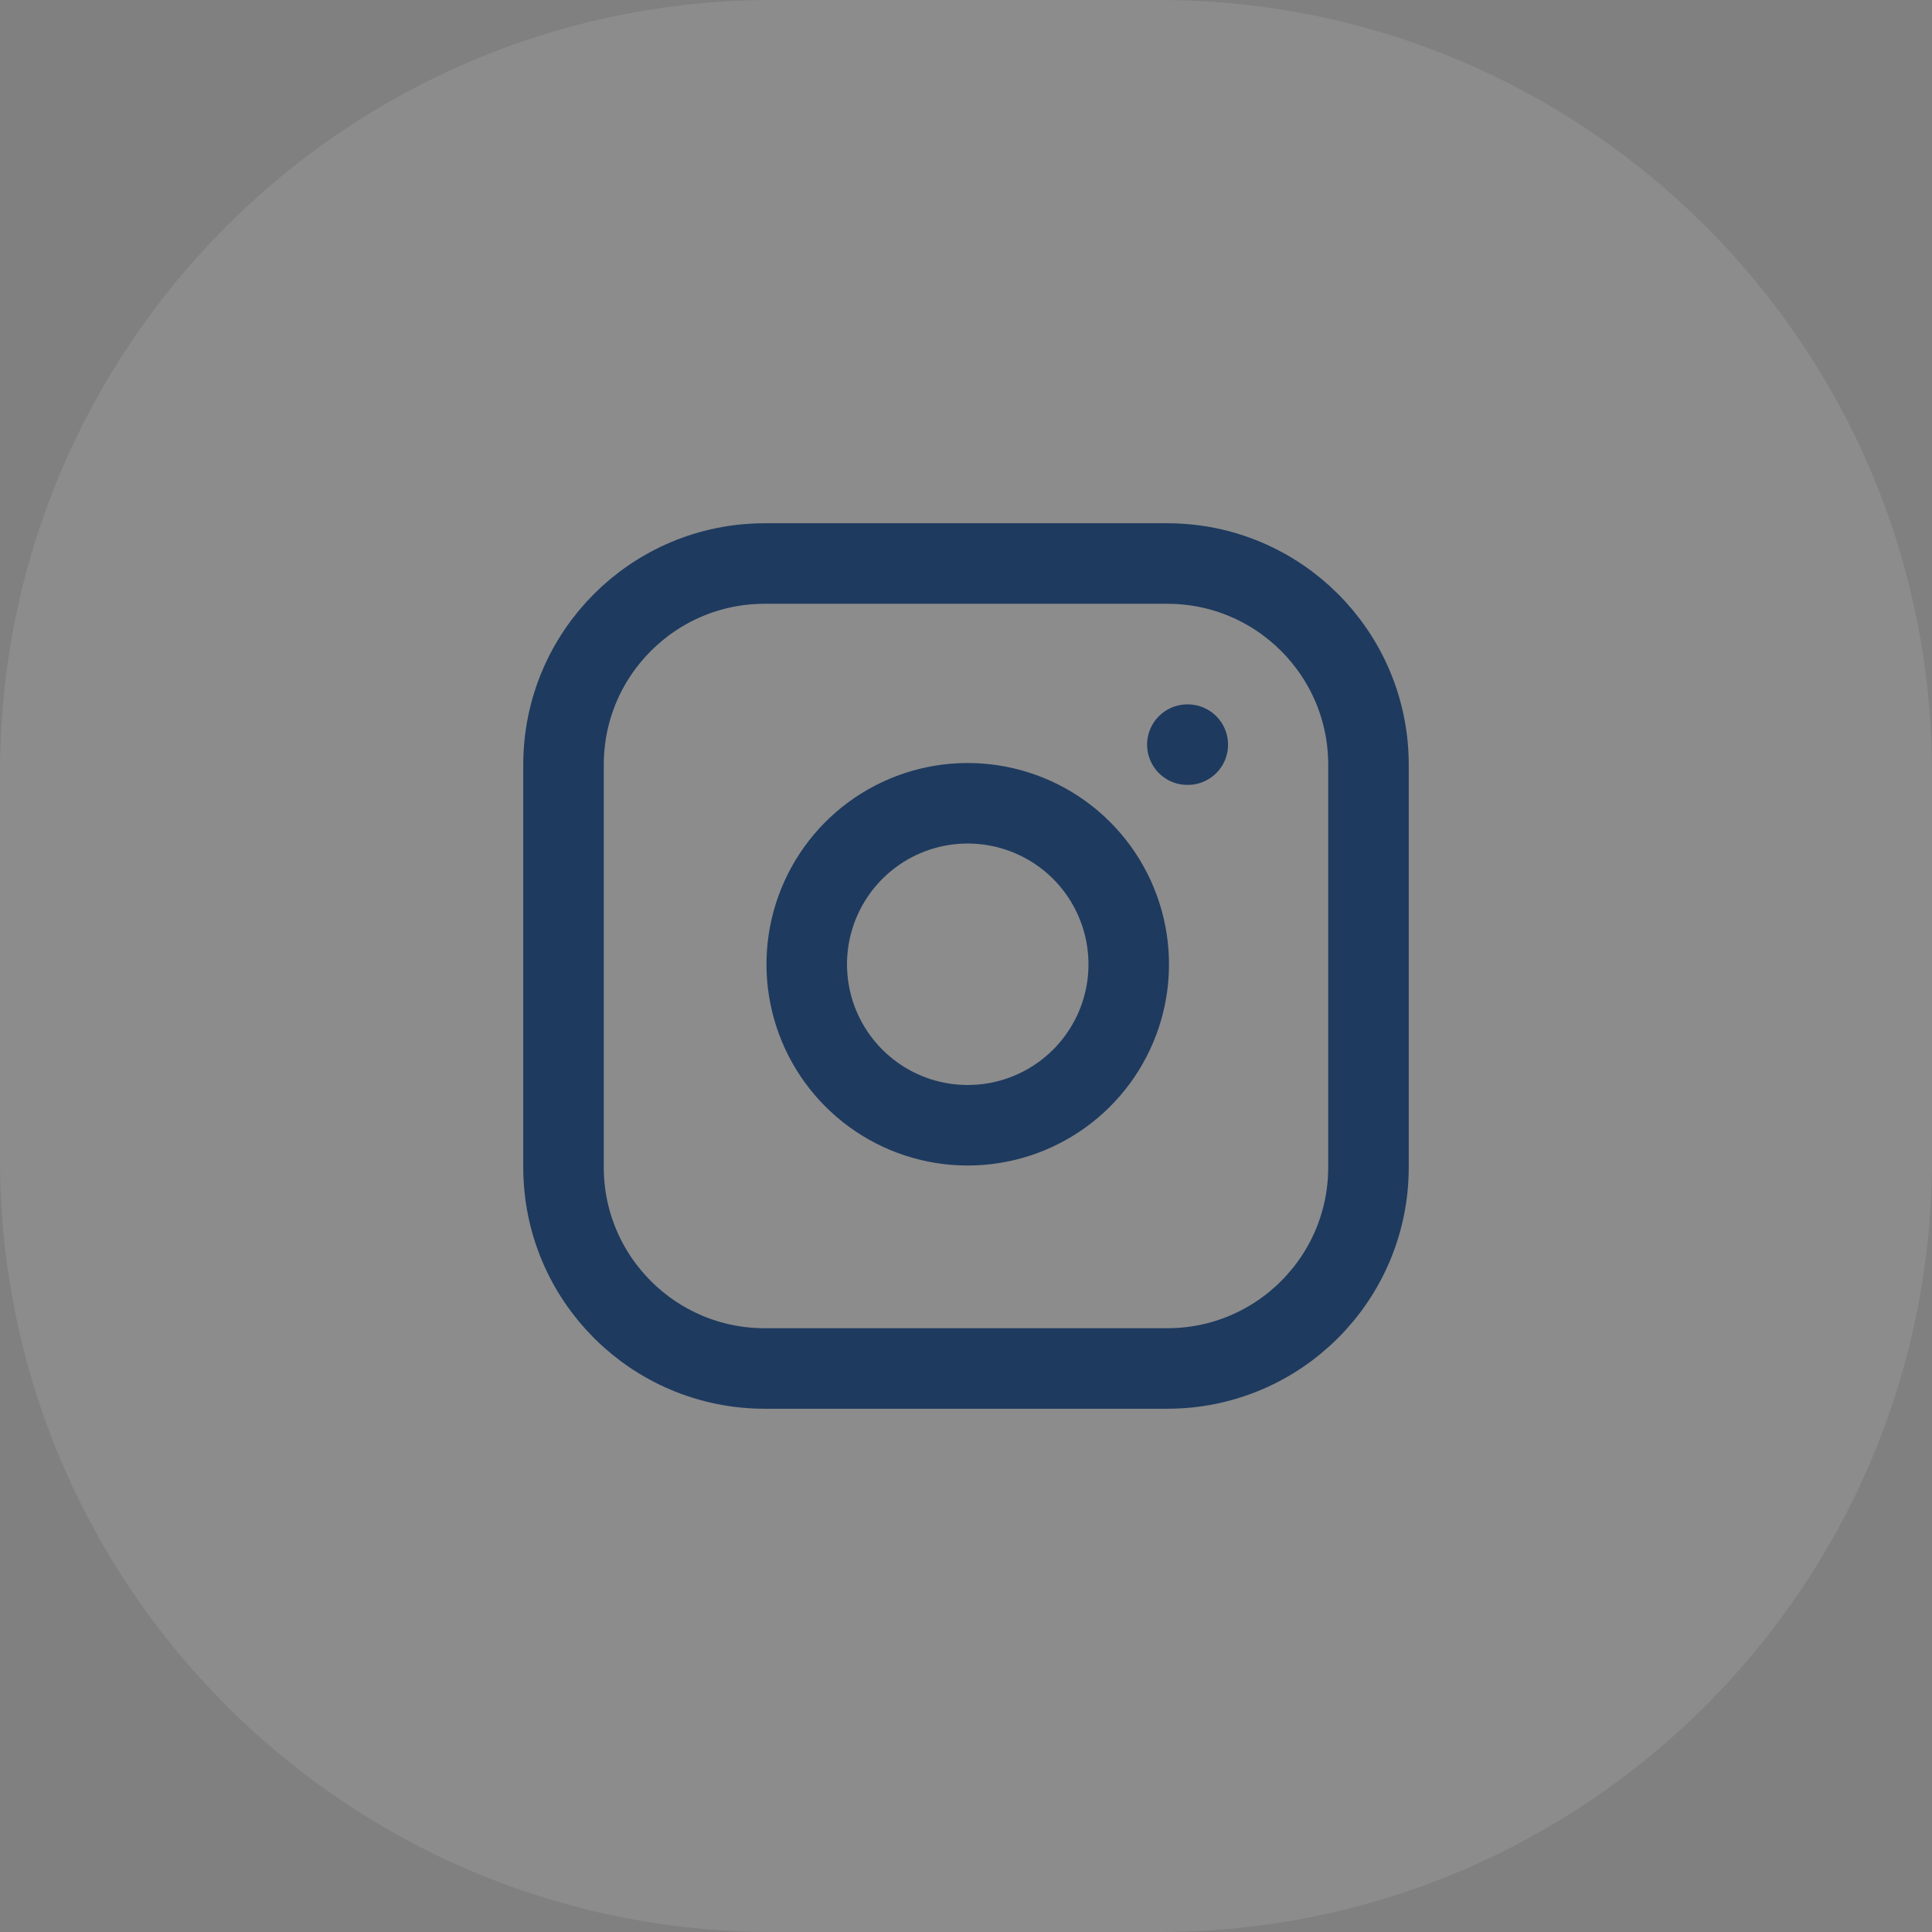
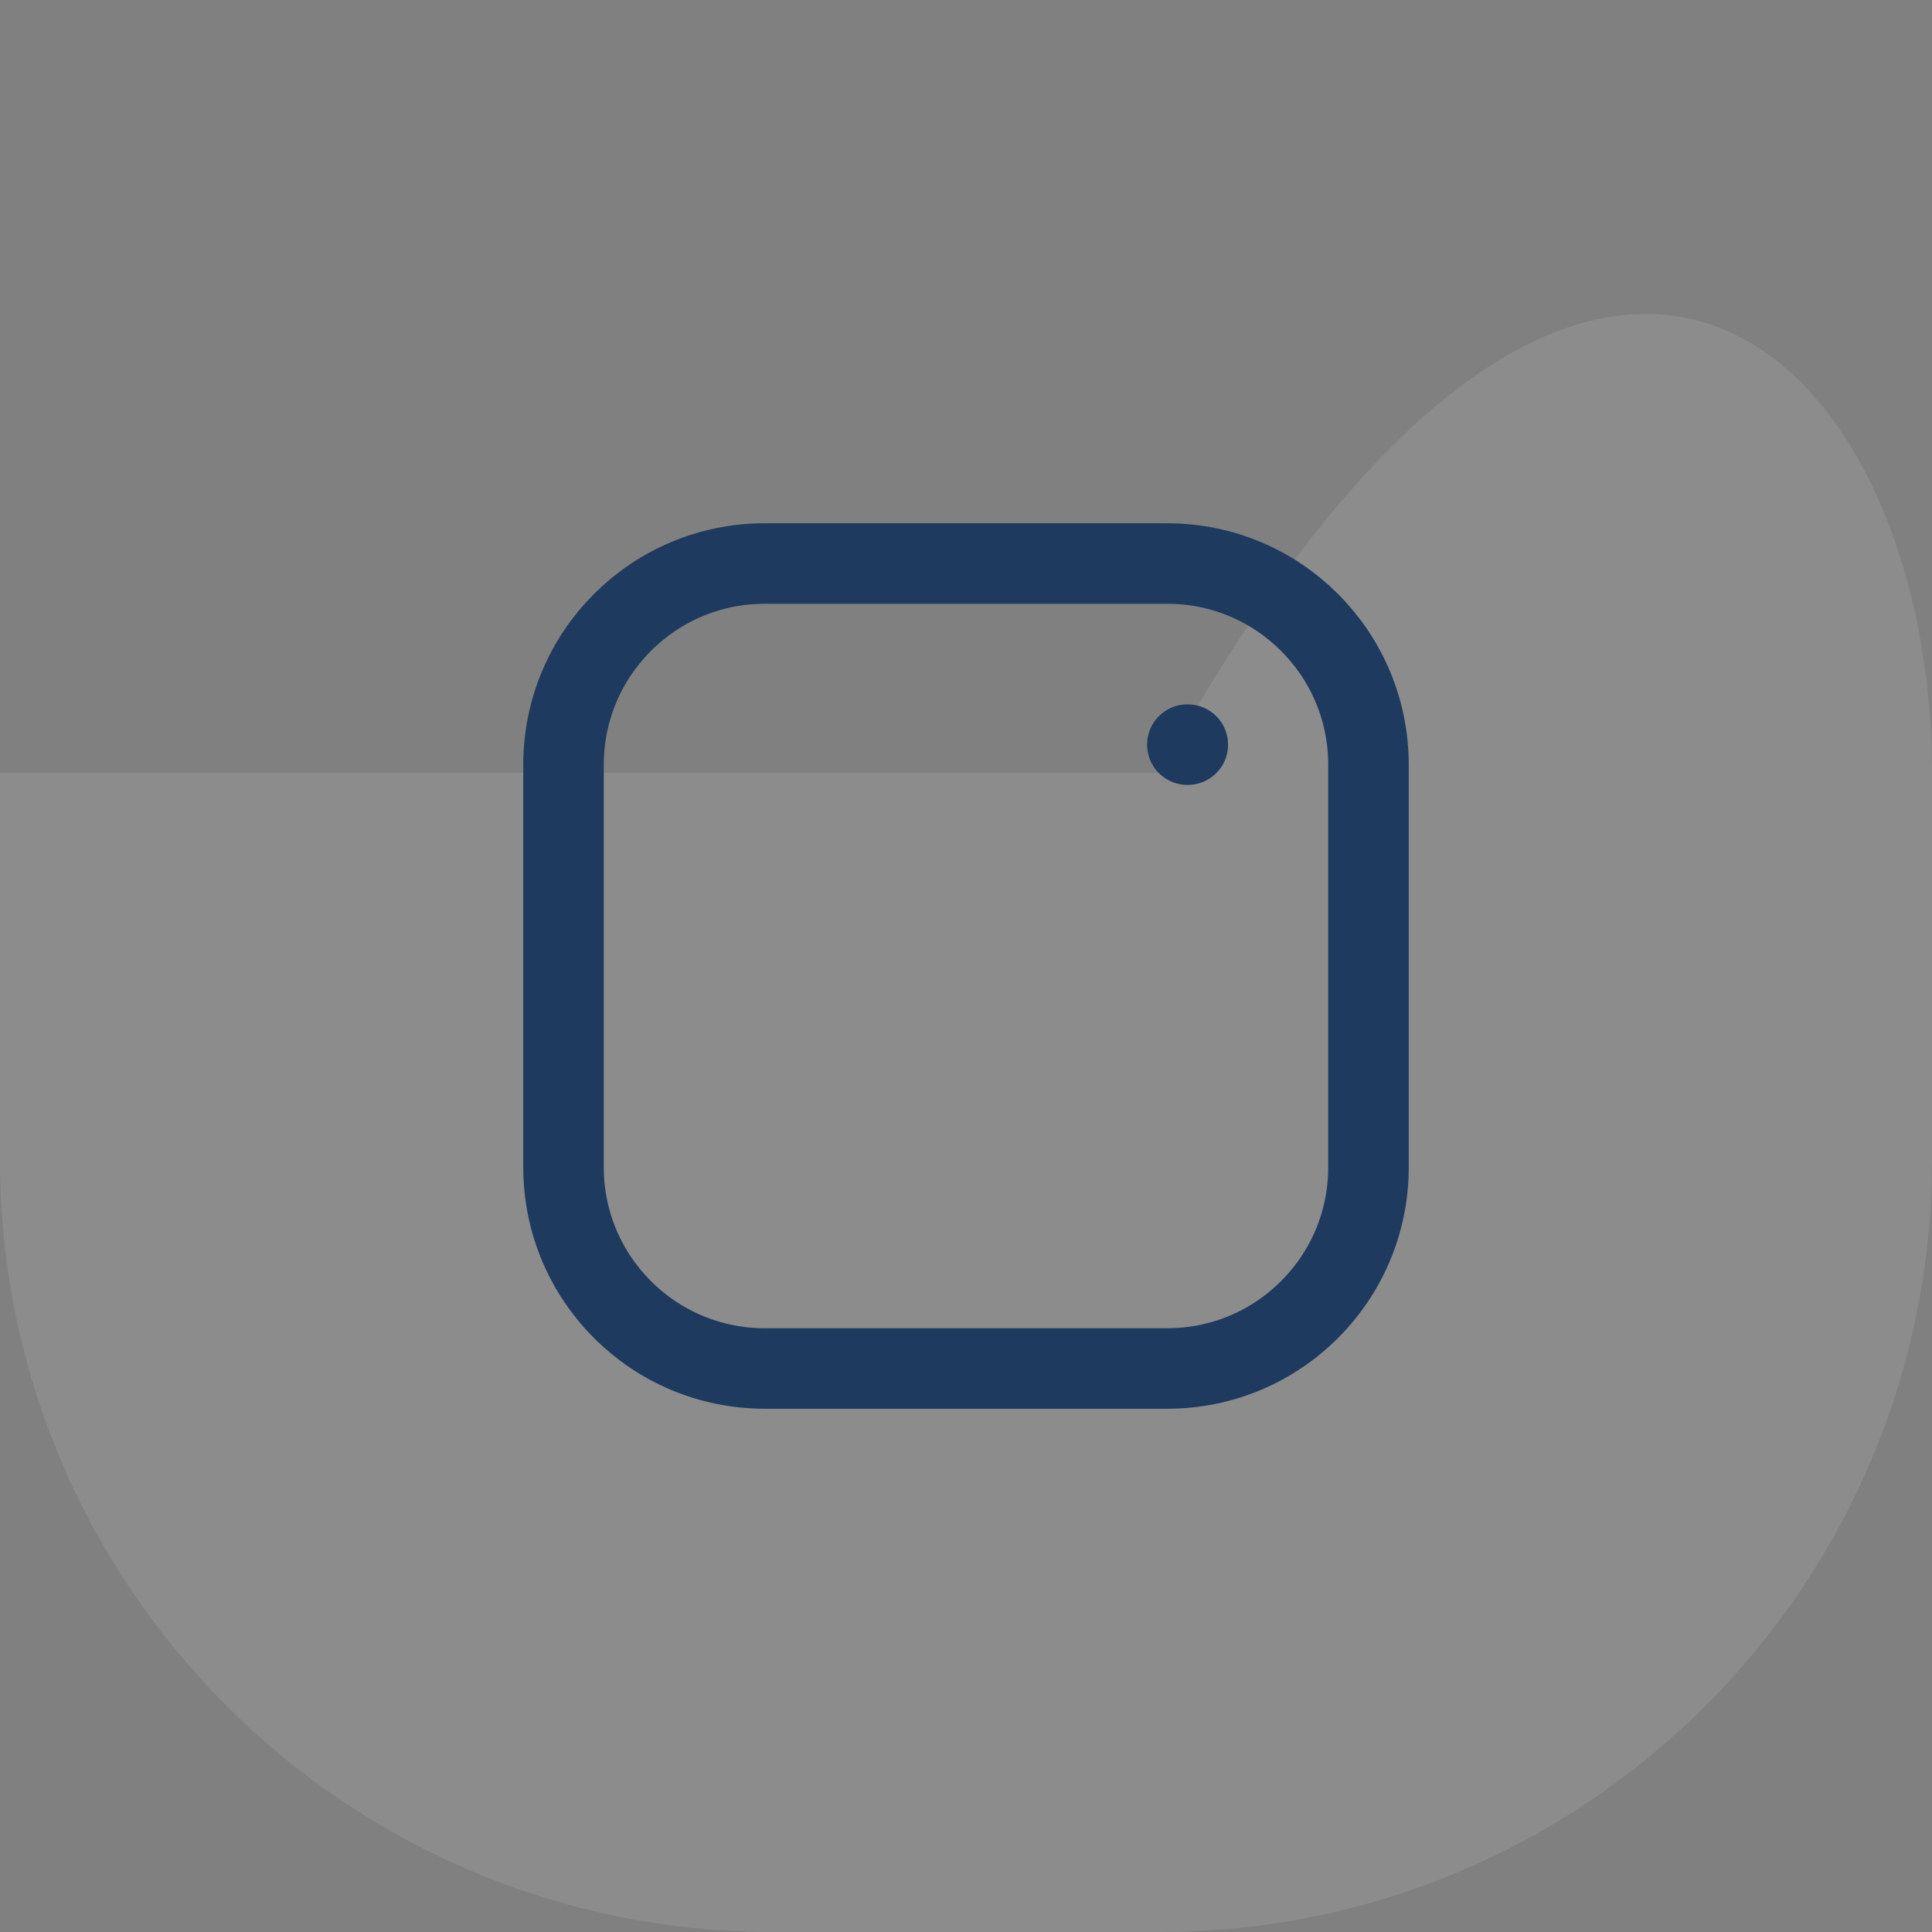
<svg xmlns="http://www.w3.org/2000/svg" fill="none" height="100%" overflow="visible" preserveAspectRatio="none" style="display: block;" viewBox="0 0 40 40" width="100%">
  <rect x="0" y="0" width="40" height="40" fill="#808080" stroke="none" />
  <g id="Link">
-     <path d="M0 16C0 7.163 7.163 0 16 0H24C32.837 0 40 7.163 40 16V24C40 32.837 32.837 40 24 40H16C7.163 40 0 32.837 0 24V16Z" fill="white" fill-opacity="0.1" />
+     <path d="M0 16H24C32.837 0 40 7.163 40 16V24C40 32.837 32.837 40 24 40H16C7.163 40 0 32.837 0 24V16Z" fill="white" fill-opacity="0.1" />
    <g clip-path="url(#clip0_0_17)" id="Icon">
      <path d="M24.167 11.667H15.833C13.532 11.667 11.667 13.532 11.667 15.833V24.167C11.667 26.468 13.532 28.333 15.833 28.333H24.167C26.468 28.333 28.333 26.468 28.333 24.167V15.833C28.333 13.532 26.468 11.667 24.167 11.667Z" id="Vector" stroke="#1E3A5F" stroke-linecap="round" stroke-width="1.667" />
-       <path d="M23.333 19.475C23.436 20.169 23.318 20.877 22.995 21.499C22.672 22.122 22.161 22.626 21.535 22.941C20.908 23.257 20.199 23.366 19.506 23.255C18.814 23.144 18.175 22.817 17.679 22.321C17.183 21.825 16.856 21.186 16.745 20.494C16.634 19.801 16.743 19.092 17.059 18.465C17.374 17.839 17.878 17.328 18.501 17.005C19.123 16.682 19.831 16.564 20.525 16.667C21.232 16.772 21.887 17.101 22.393 17.607C22.899 18.113 23.228 18.768 23.333 19.475Z" id="Vector_2" stroke="#1E3A5F" stroke-linecap="round" stroke-width="1.667" />
      <path d="M24.583 15.417H24.592" id="Vector_3" stroke="#1E3A5F" stroke-linecap="round" stroke-width="1.667" />
    </g>
  </g>
  <defs>
    <clipPath id="clip0_0_17">
      <rect fill="white" height="20" transform="translate(10 10)" width="20" />
    </clipPath>
  </defs>
</svg>